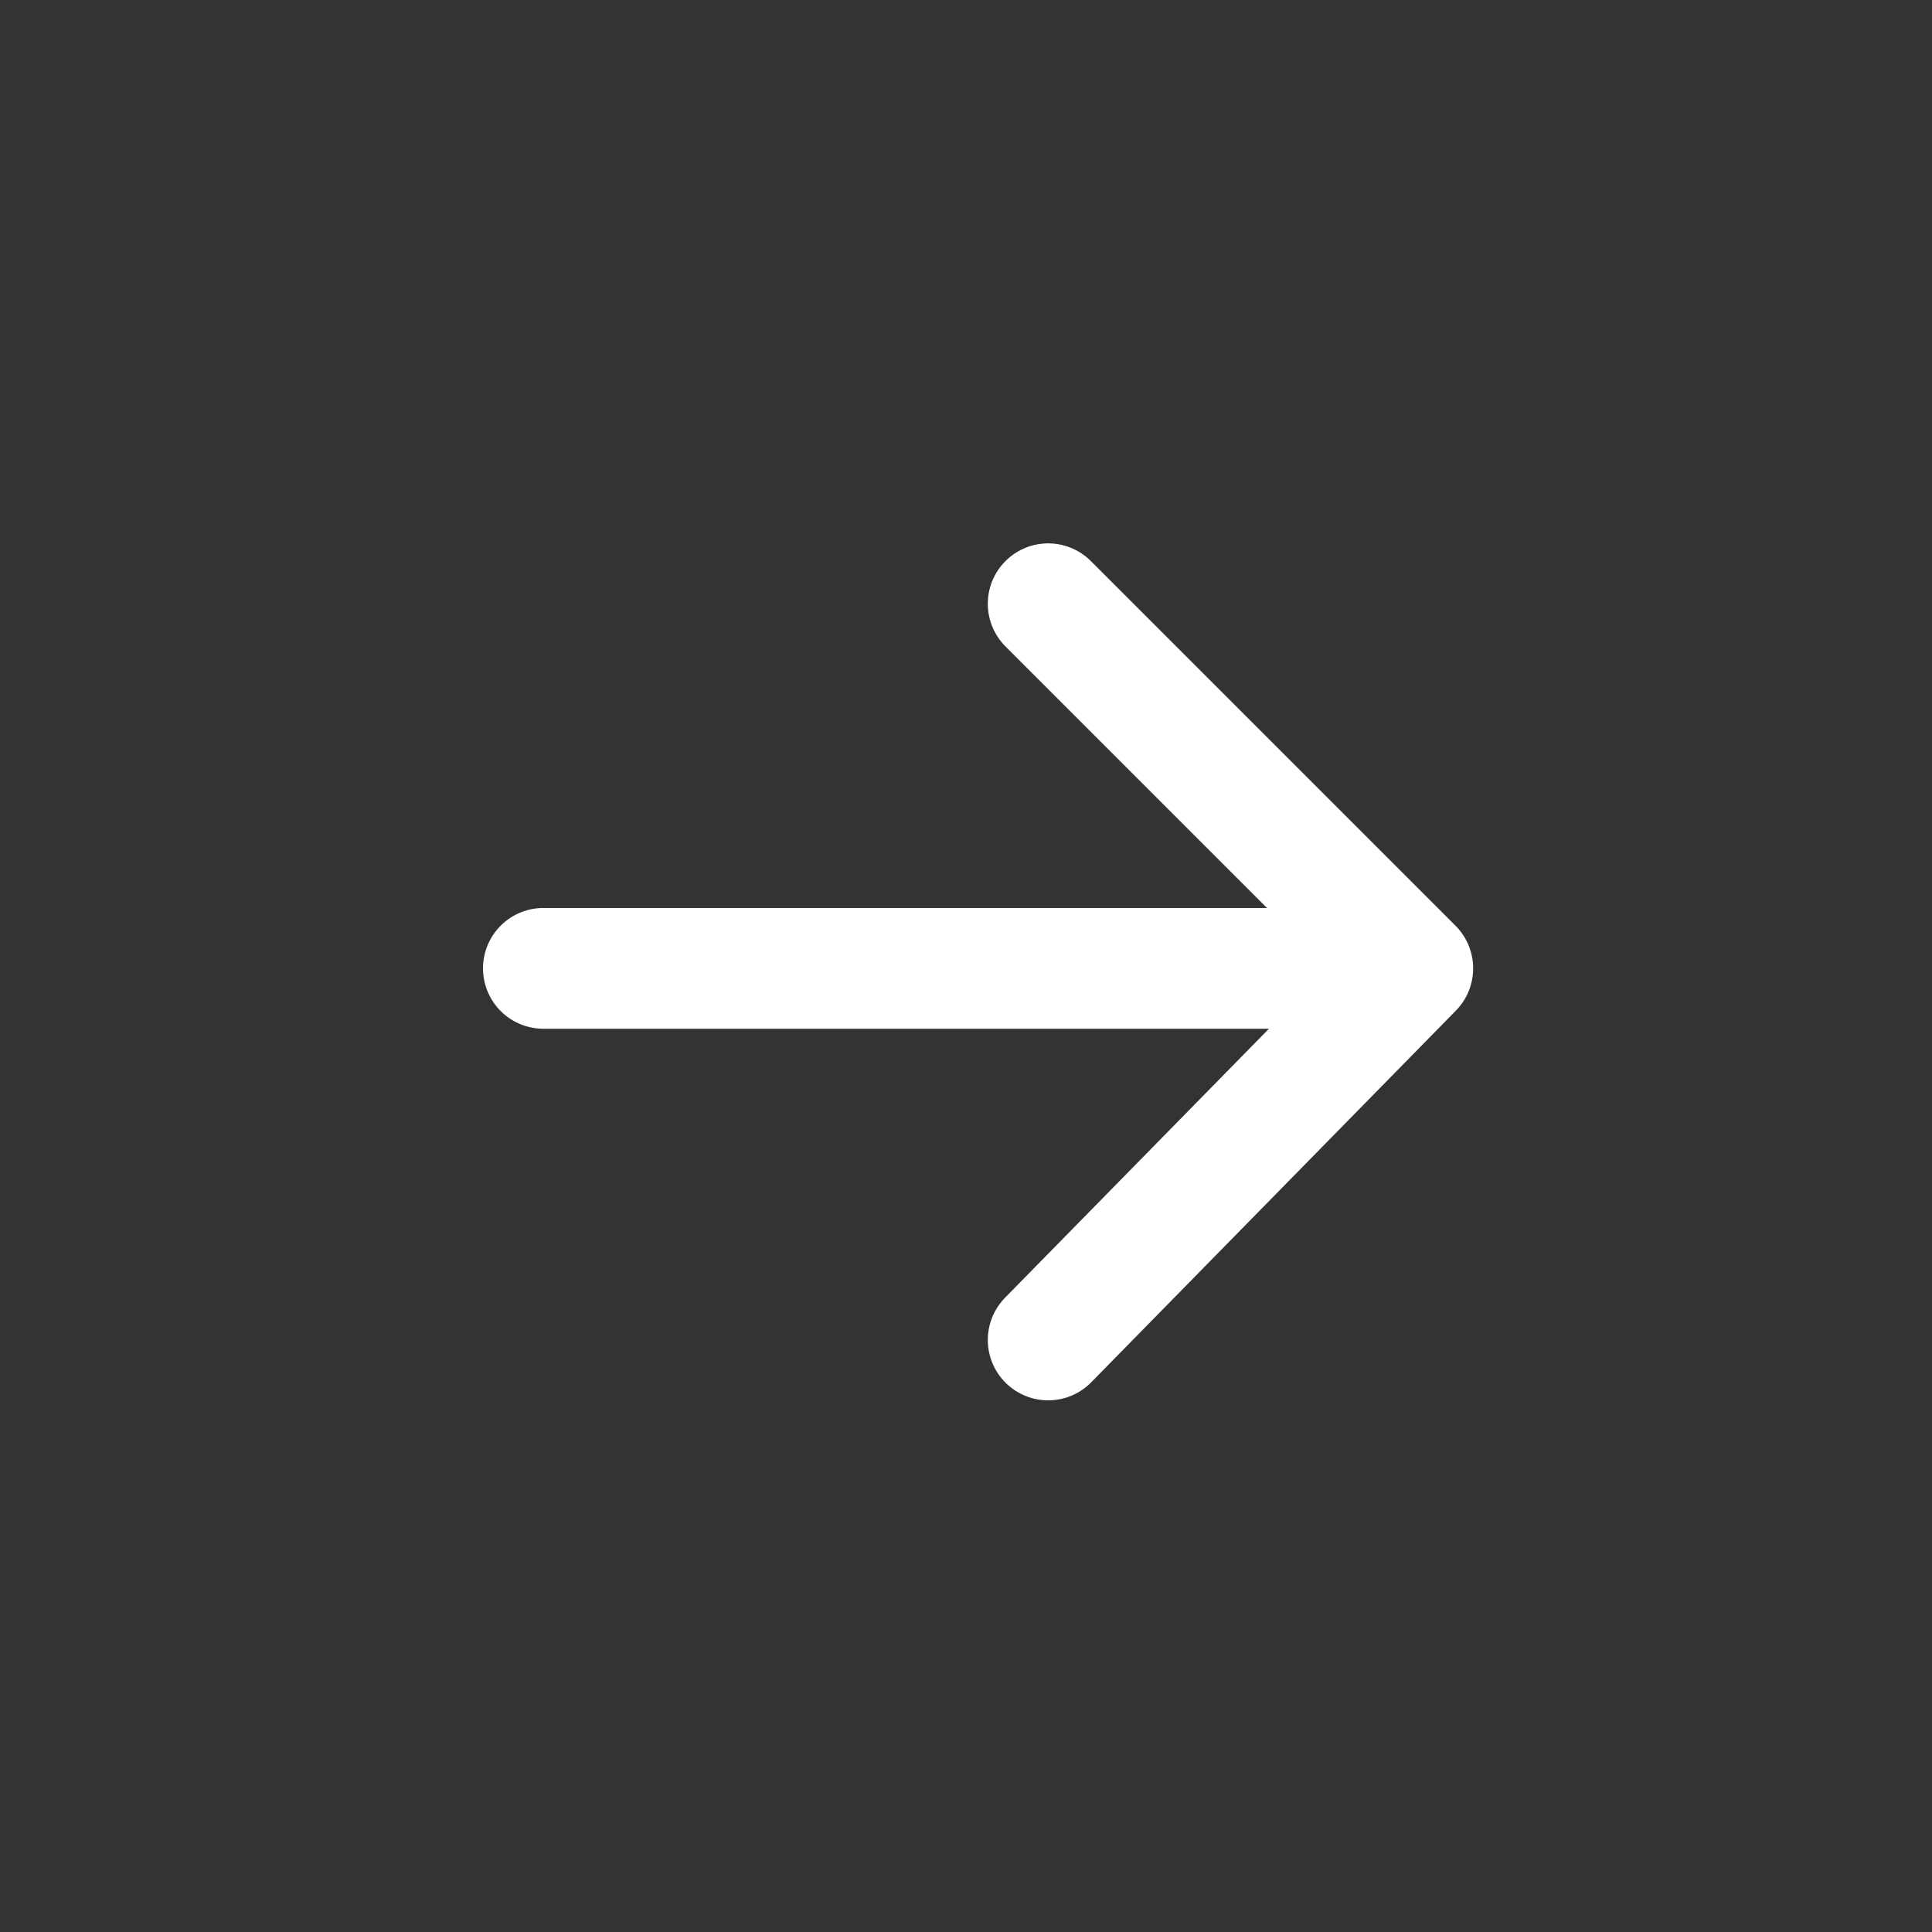
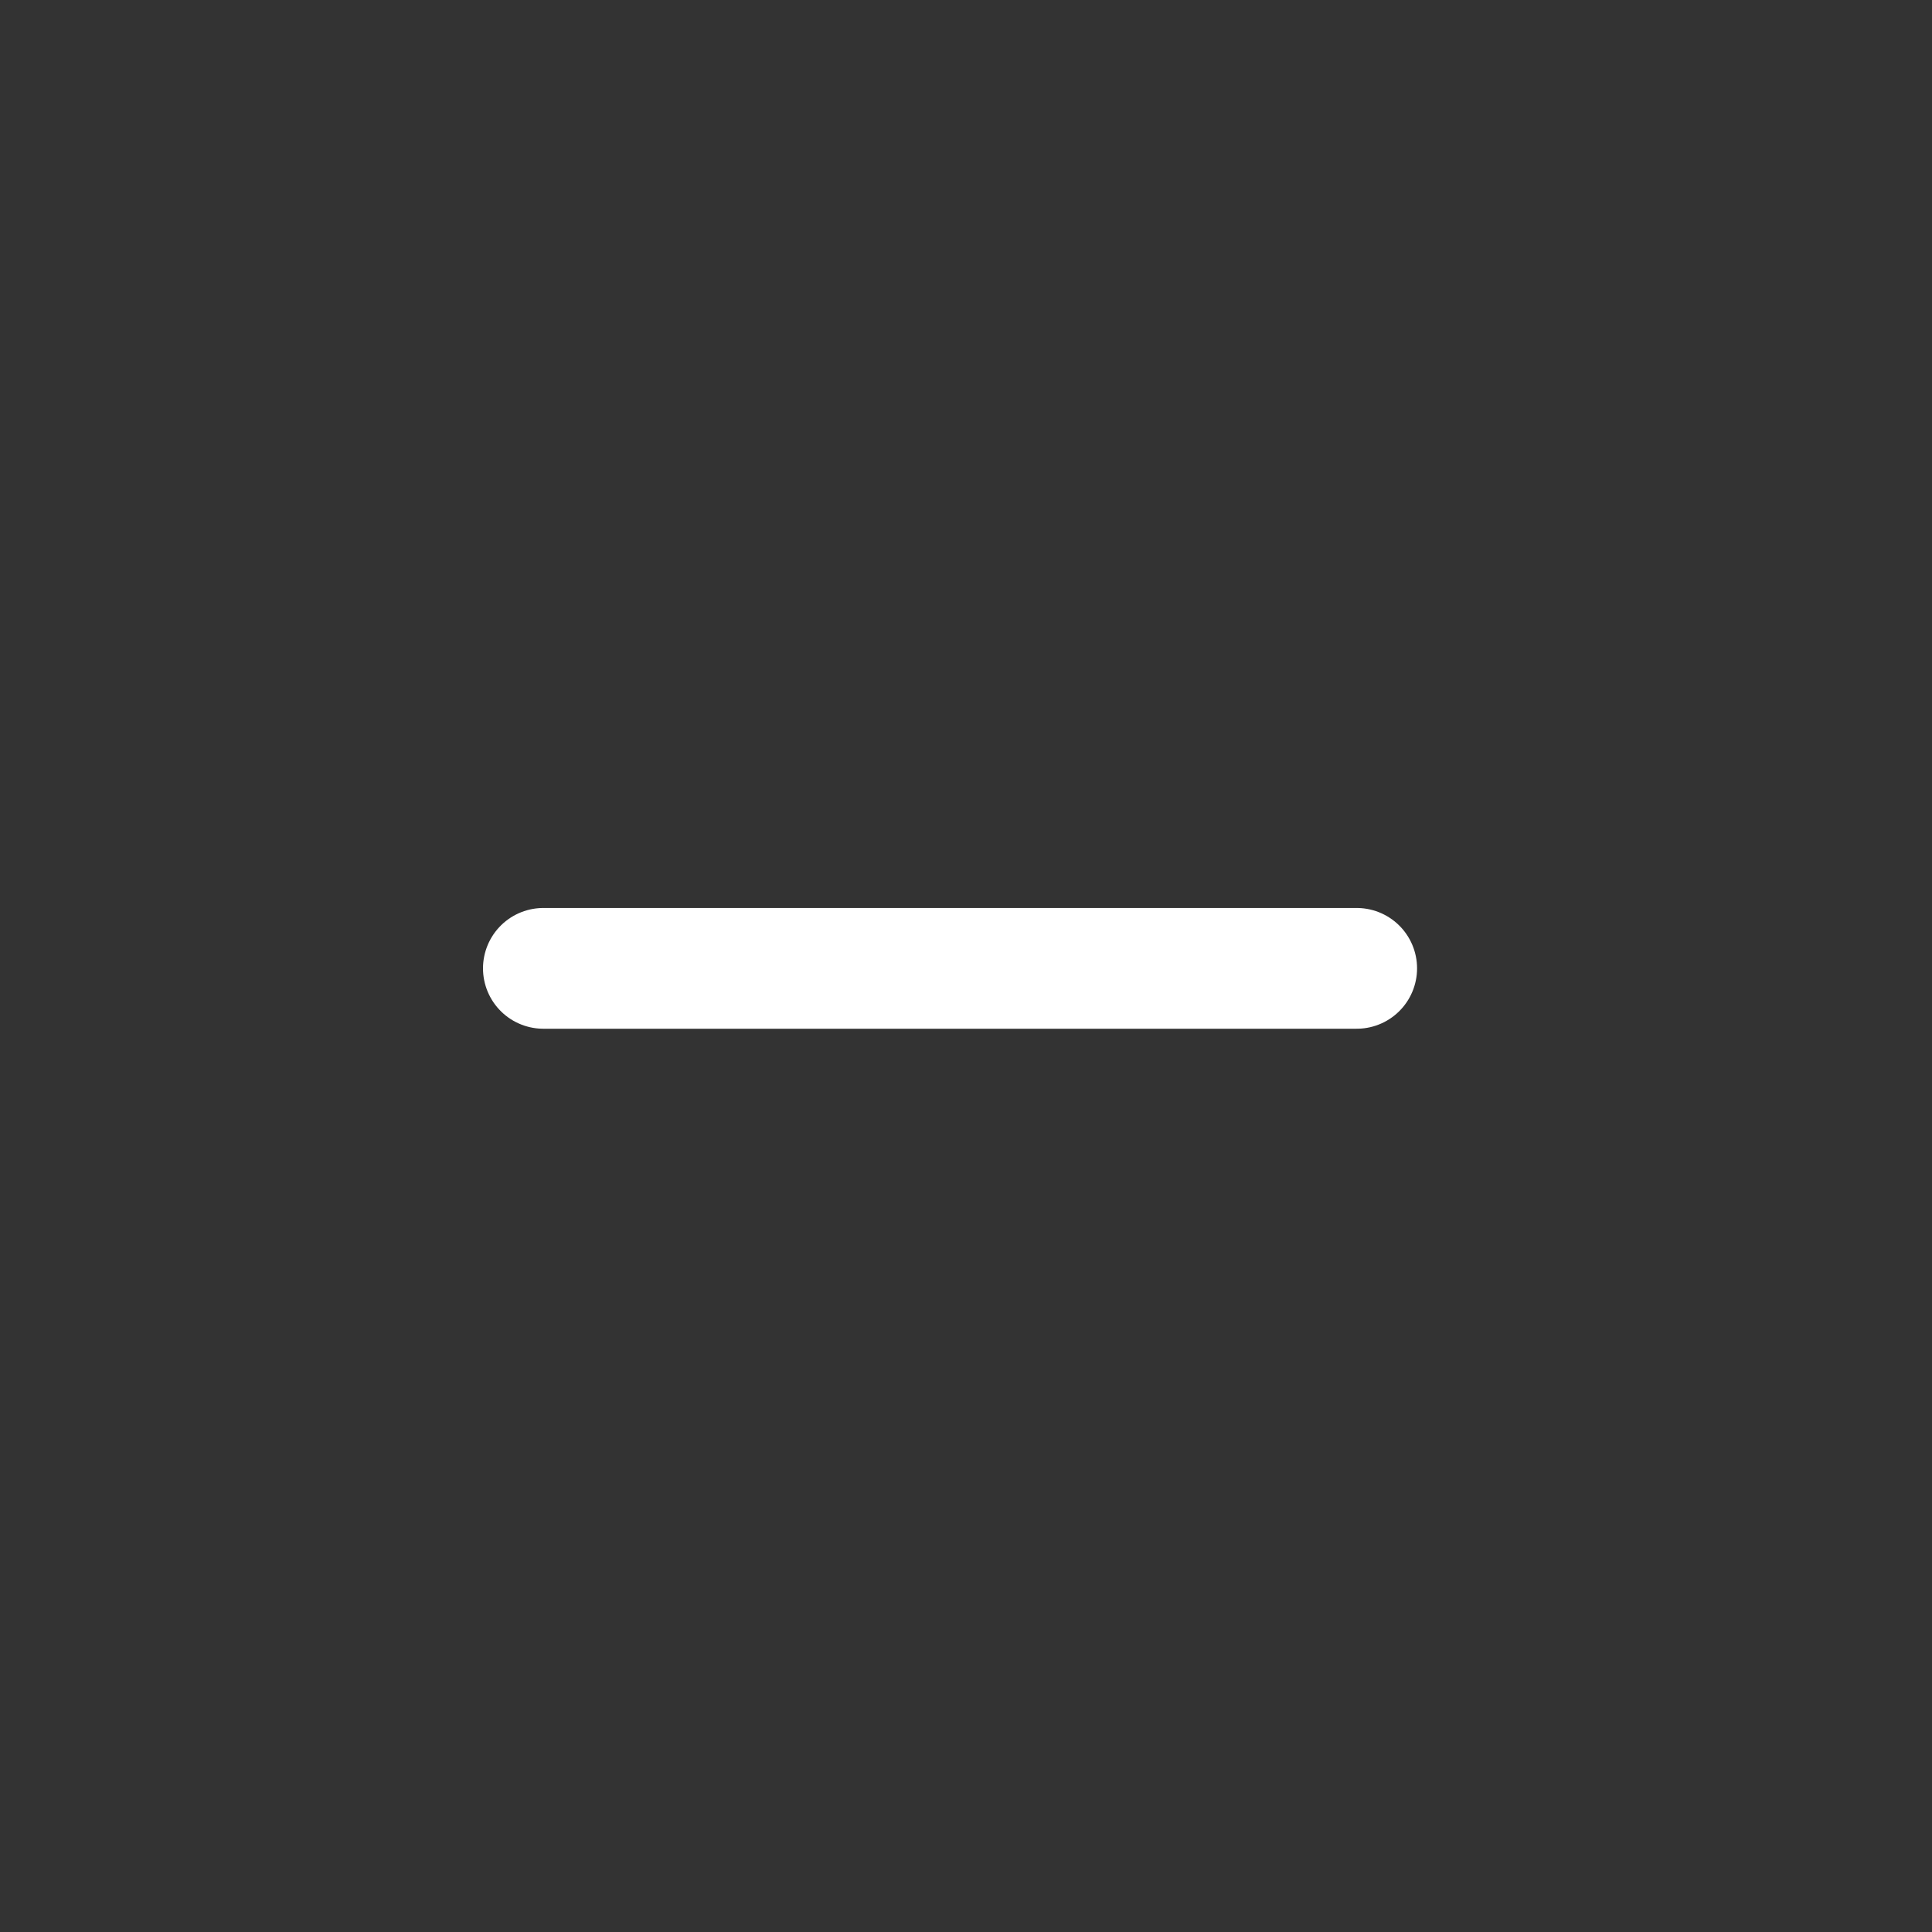
<svg xmlns="http://www.w3.org/2000/svg" id="ico_btnallow" width="32" height="32" viewBox="0 0 32 32">
  <rect x="0" y="0" width="32" height="32" fill="#333333" stroke="none" />
  <g id="Rectangle">
-     <rect id="長方形_10155" data-name="長方形 10155" width="32" height="32" fill="none" />
-   </g>
+     </g>
  <g id="ico_arrow" transform="translate(9 10)">
-     <path id="パス_7352" data-name="パス 7352" d="M26,11l6.039,6.039L26,23.194" transform="translate(-17.639 -11)" fill="none" stroke="#fff" stroke-linecap="round" stroke-linejoin="round" stroke-width="2" />
    <line id="線_27" data-name="線 27" x2="13.471" transform="translate(0 6.039)" fill="none" stroke="#fff" stroke-linecap="round" stroke-linejoin="round" stroke-width="2" />
  </g>
</svg>